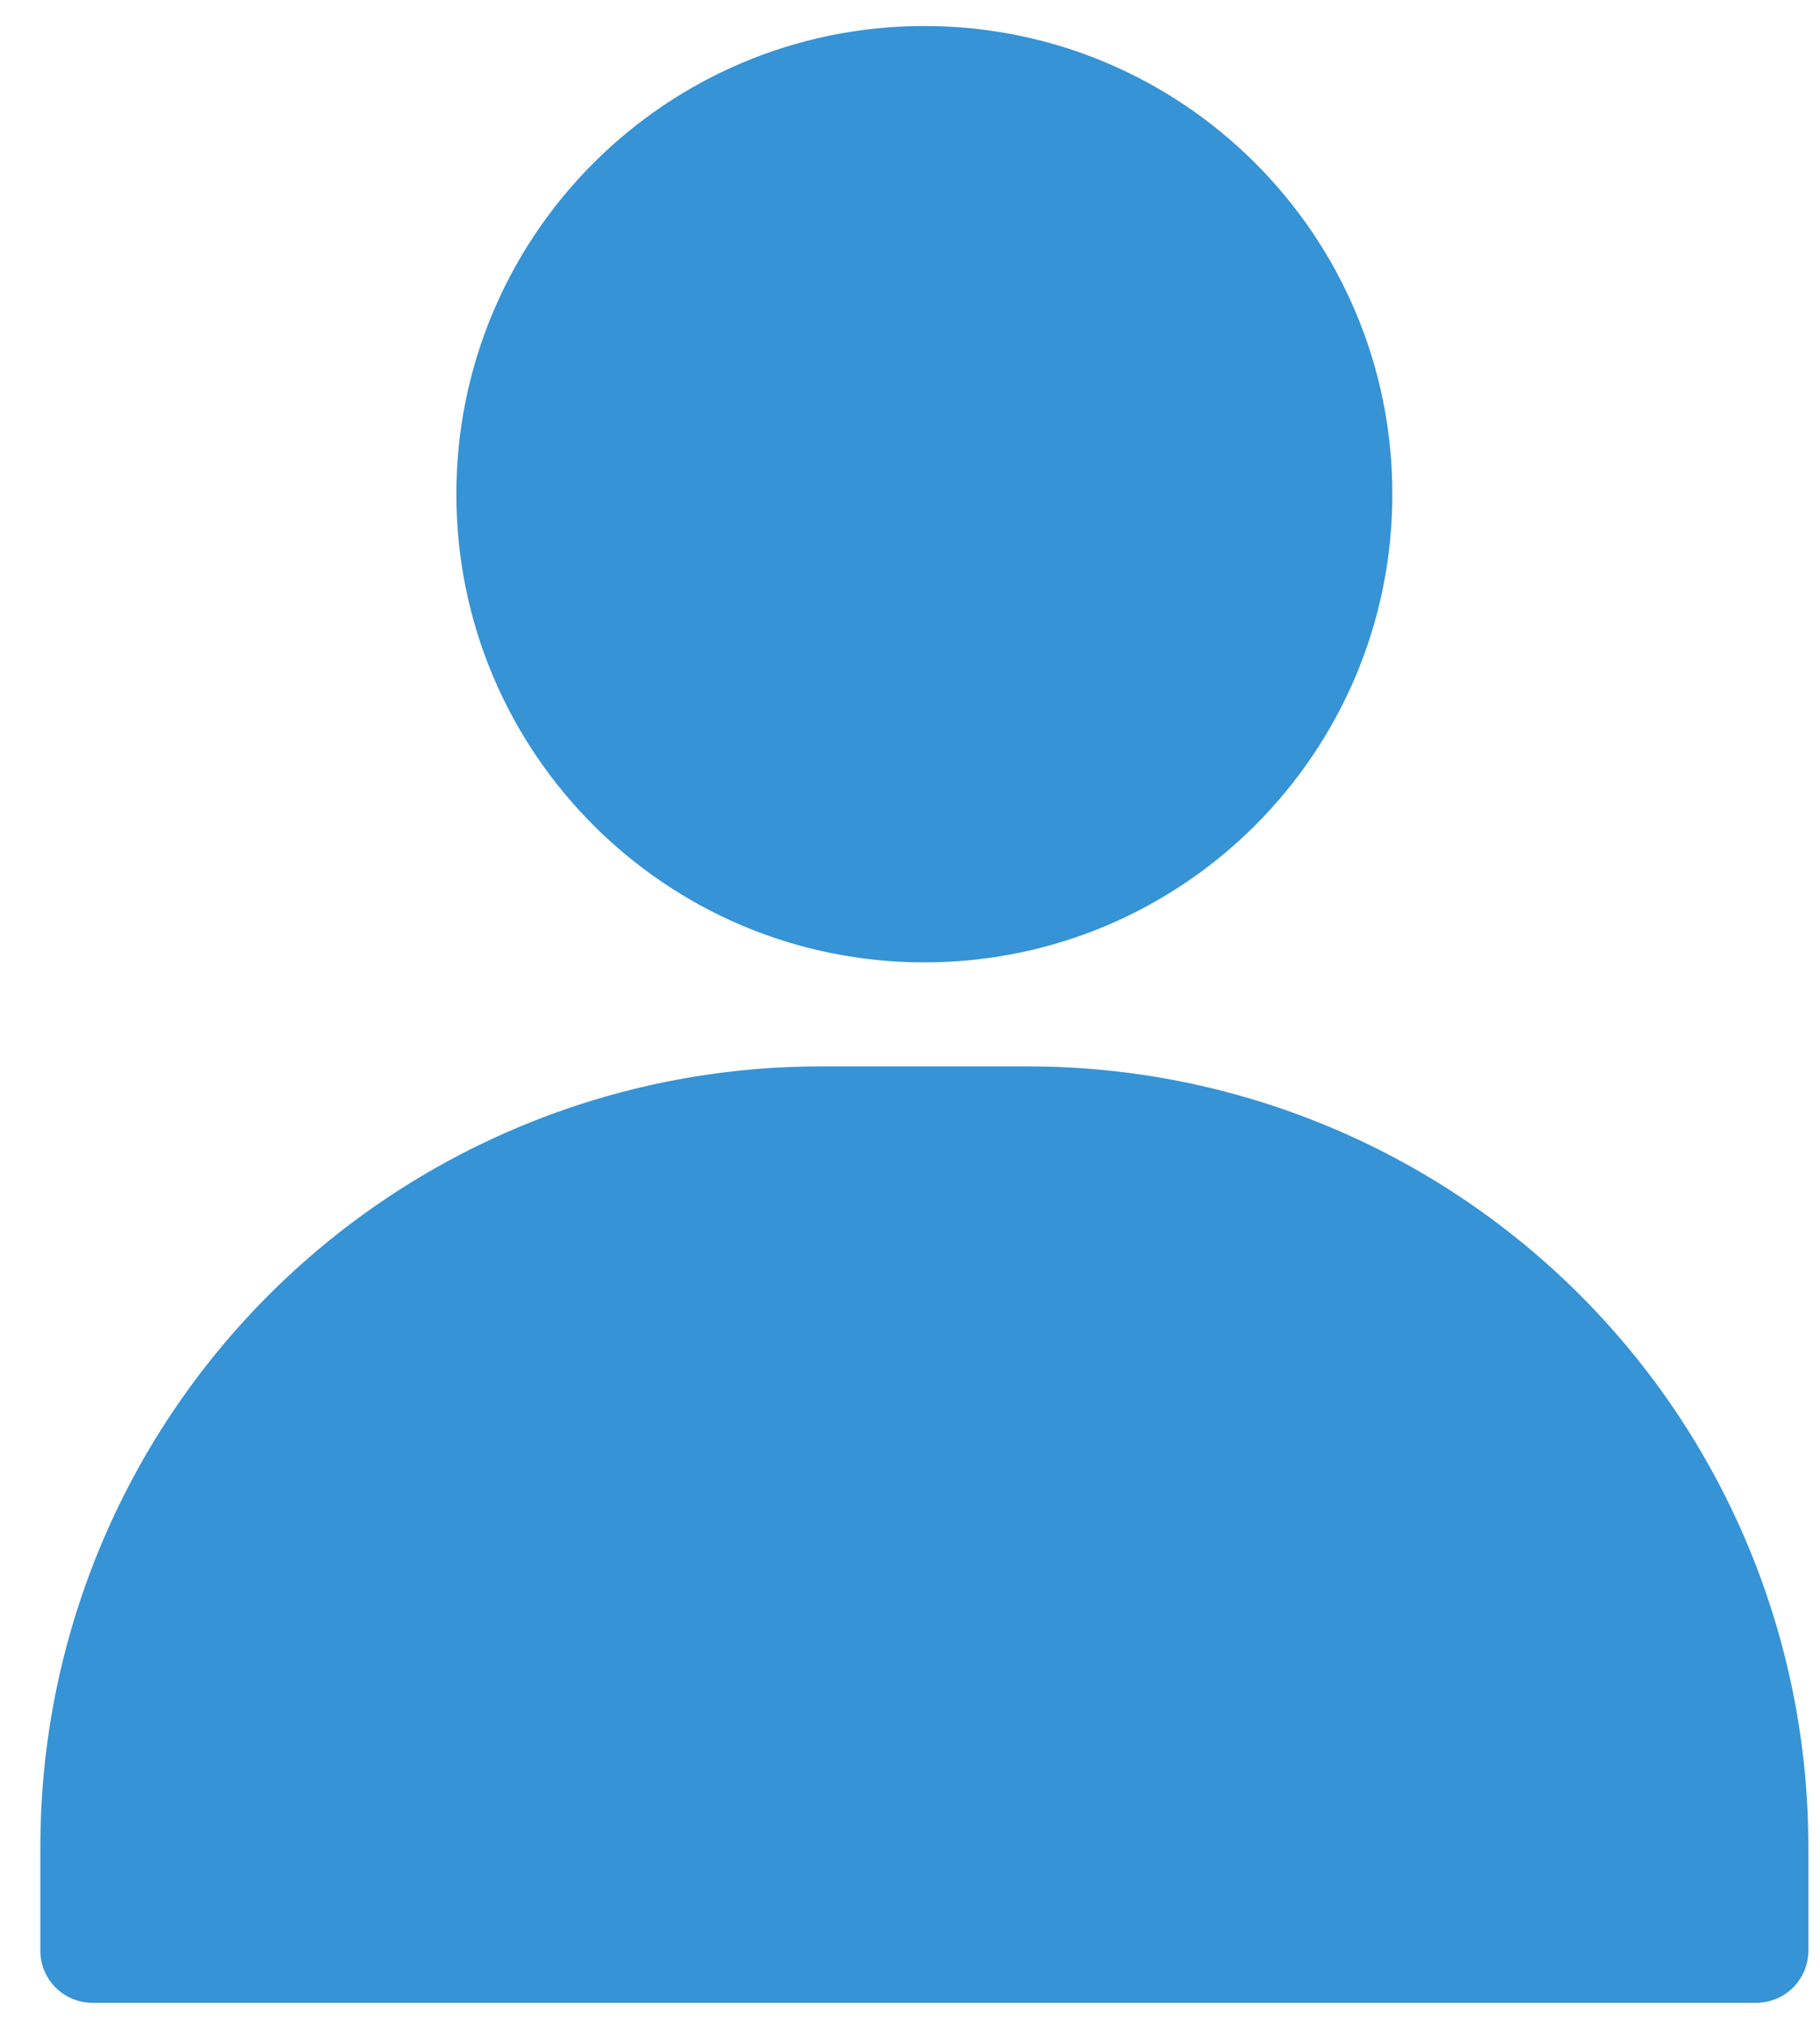
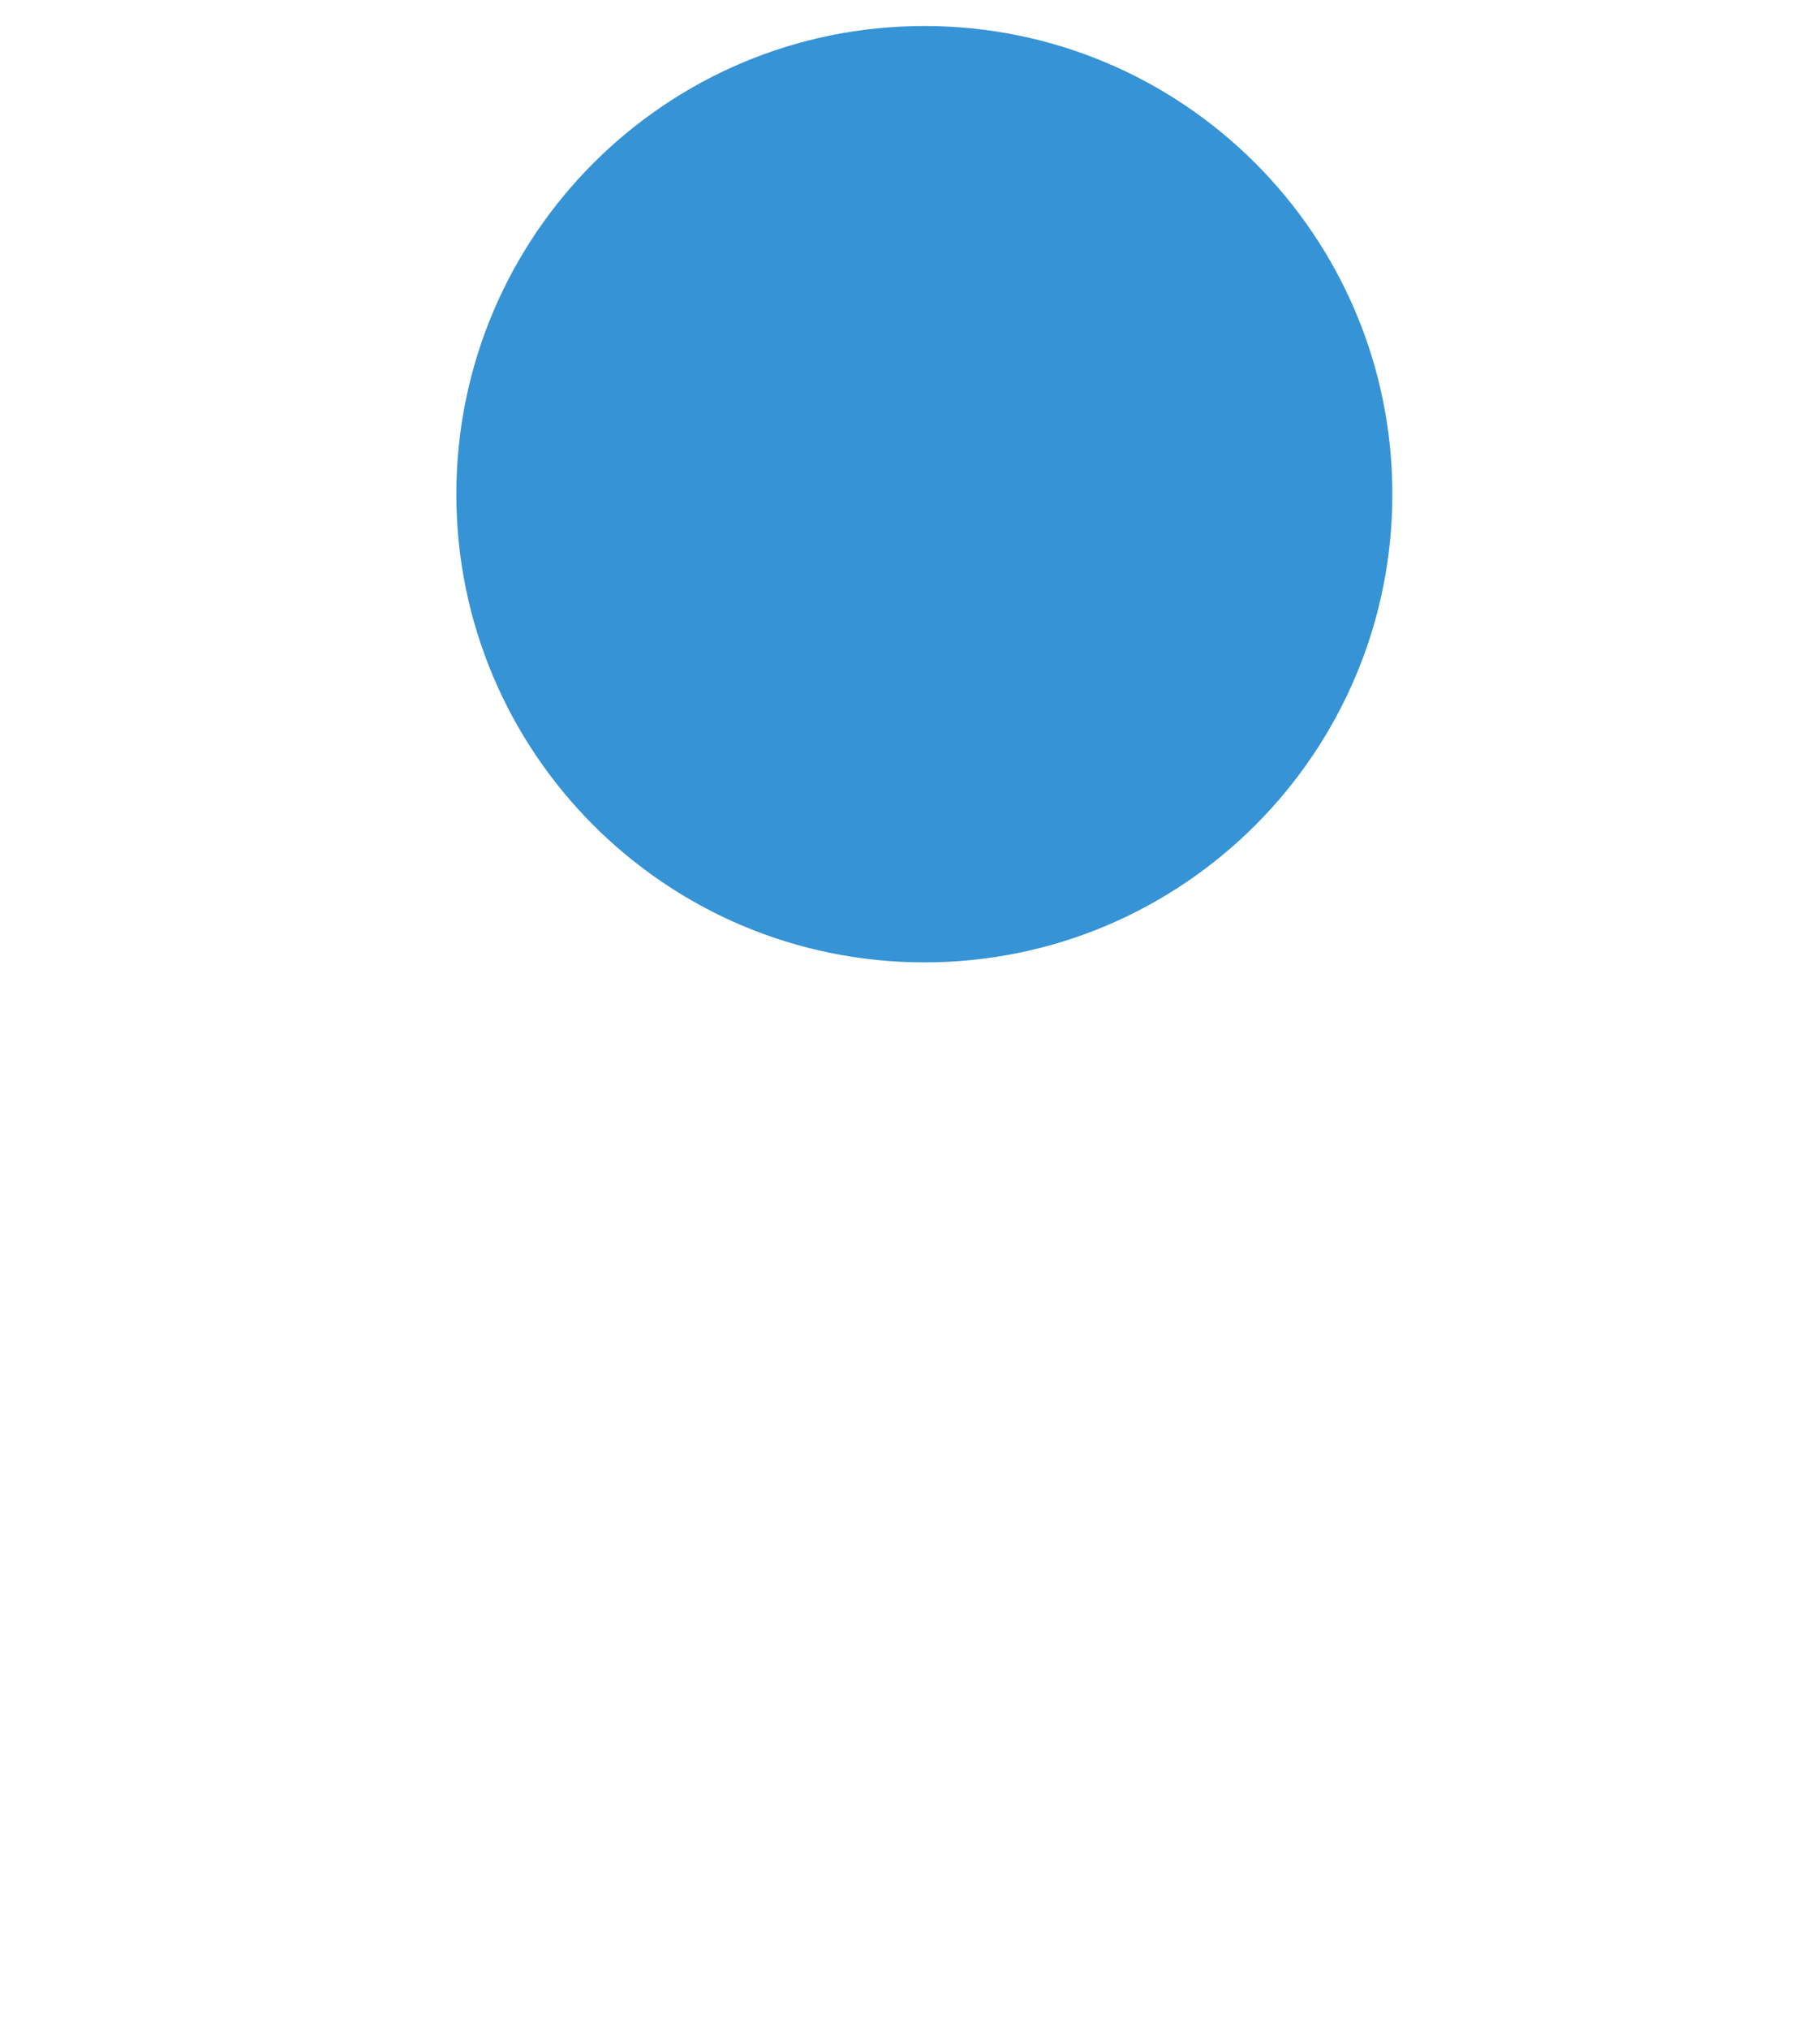
<svg xmlns="http://www.w3.org/2000/svg" width="35" height="39" viewBox="0 0 35 39" fill="none">
  <path d="M17.776 18.5C22.746 18.5 26.776 14.47 26.776 9.5C26.776 4.529 22.746 0.5 17.776 0.5C12.805 0.5 8.776 4.529 8.776 9.5C8.776 14.47 12.805 18.5 17.776 18.5Z" fill="#3693D5" />
-   <path fill-rule="evenodd" clip-rule="evenodd" d="M34.776 35.5V37.5C34.776 37.765 34.67 38.019 34.483 38.207C34.295 38.394 34.041 38.5 33.776 38.5H1.776C1.511 38.5 1.256 38.394 1.069 38.207C0.881 38.019 0.776 37.765 0.776 37.5V35.5C0.776 31.522 2.356 27.706 5.169 24.893C7.982 22.08 11.798 20.5 15.776 20.5H19.776C23.754 20.5 27.57 22.08 30.383 24.893C33.196 27.706 34.776 31.521 34.776 35.5Z" fill="#3693D5" />
</svg>